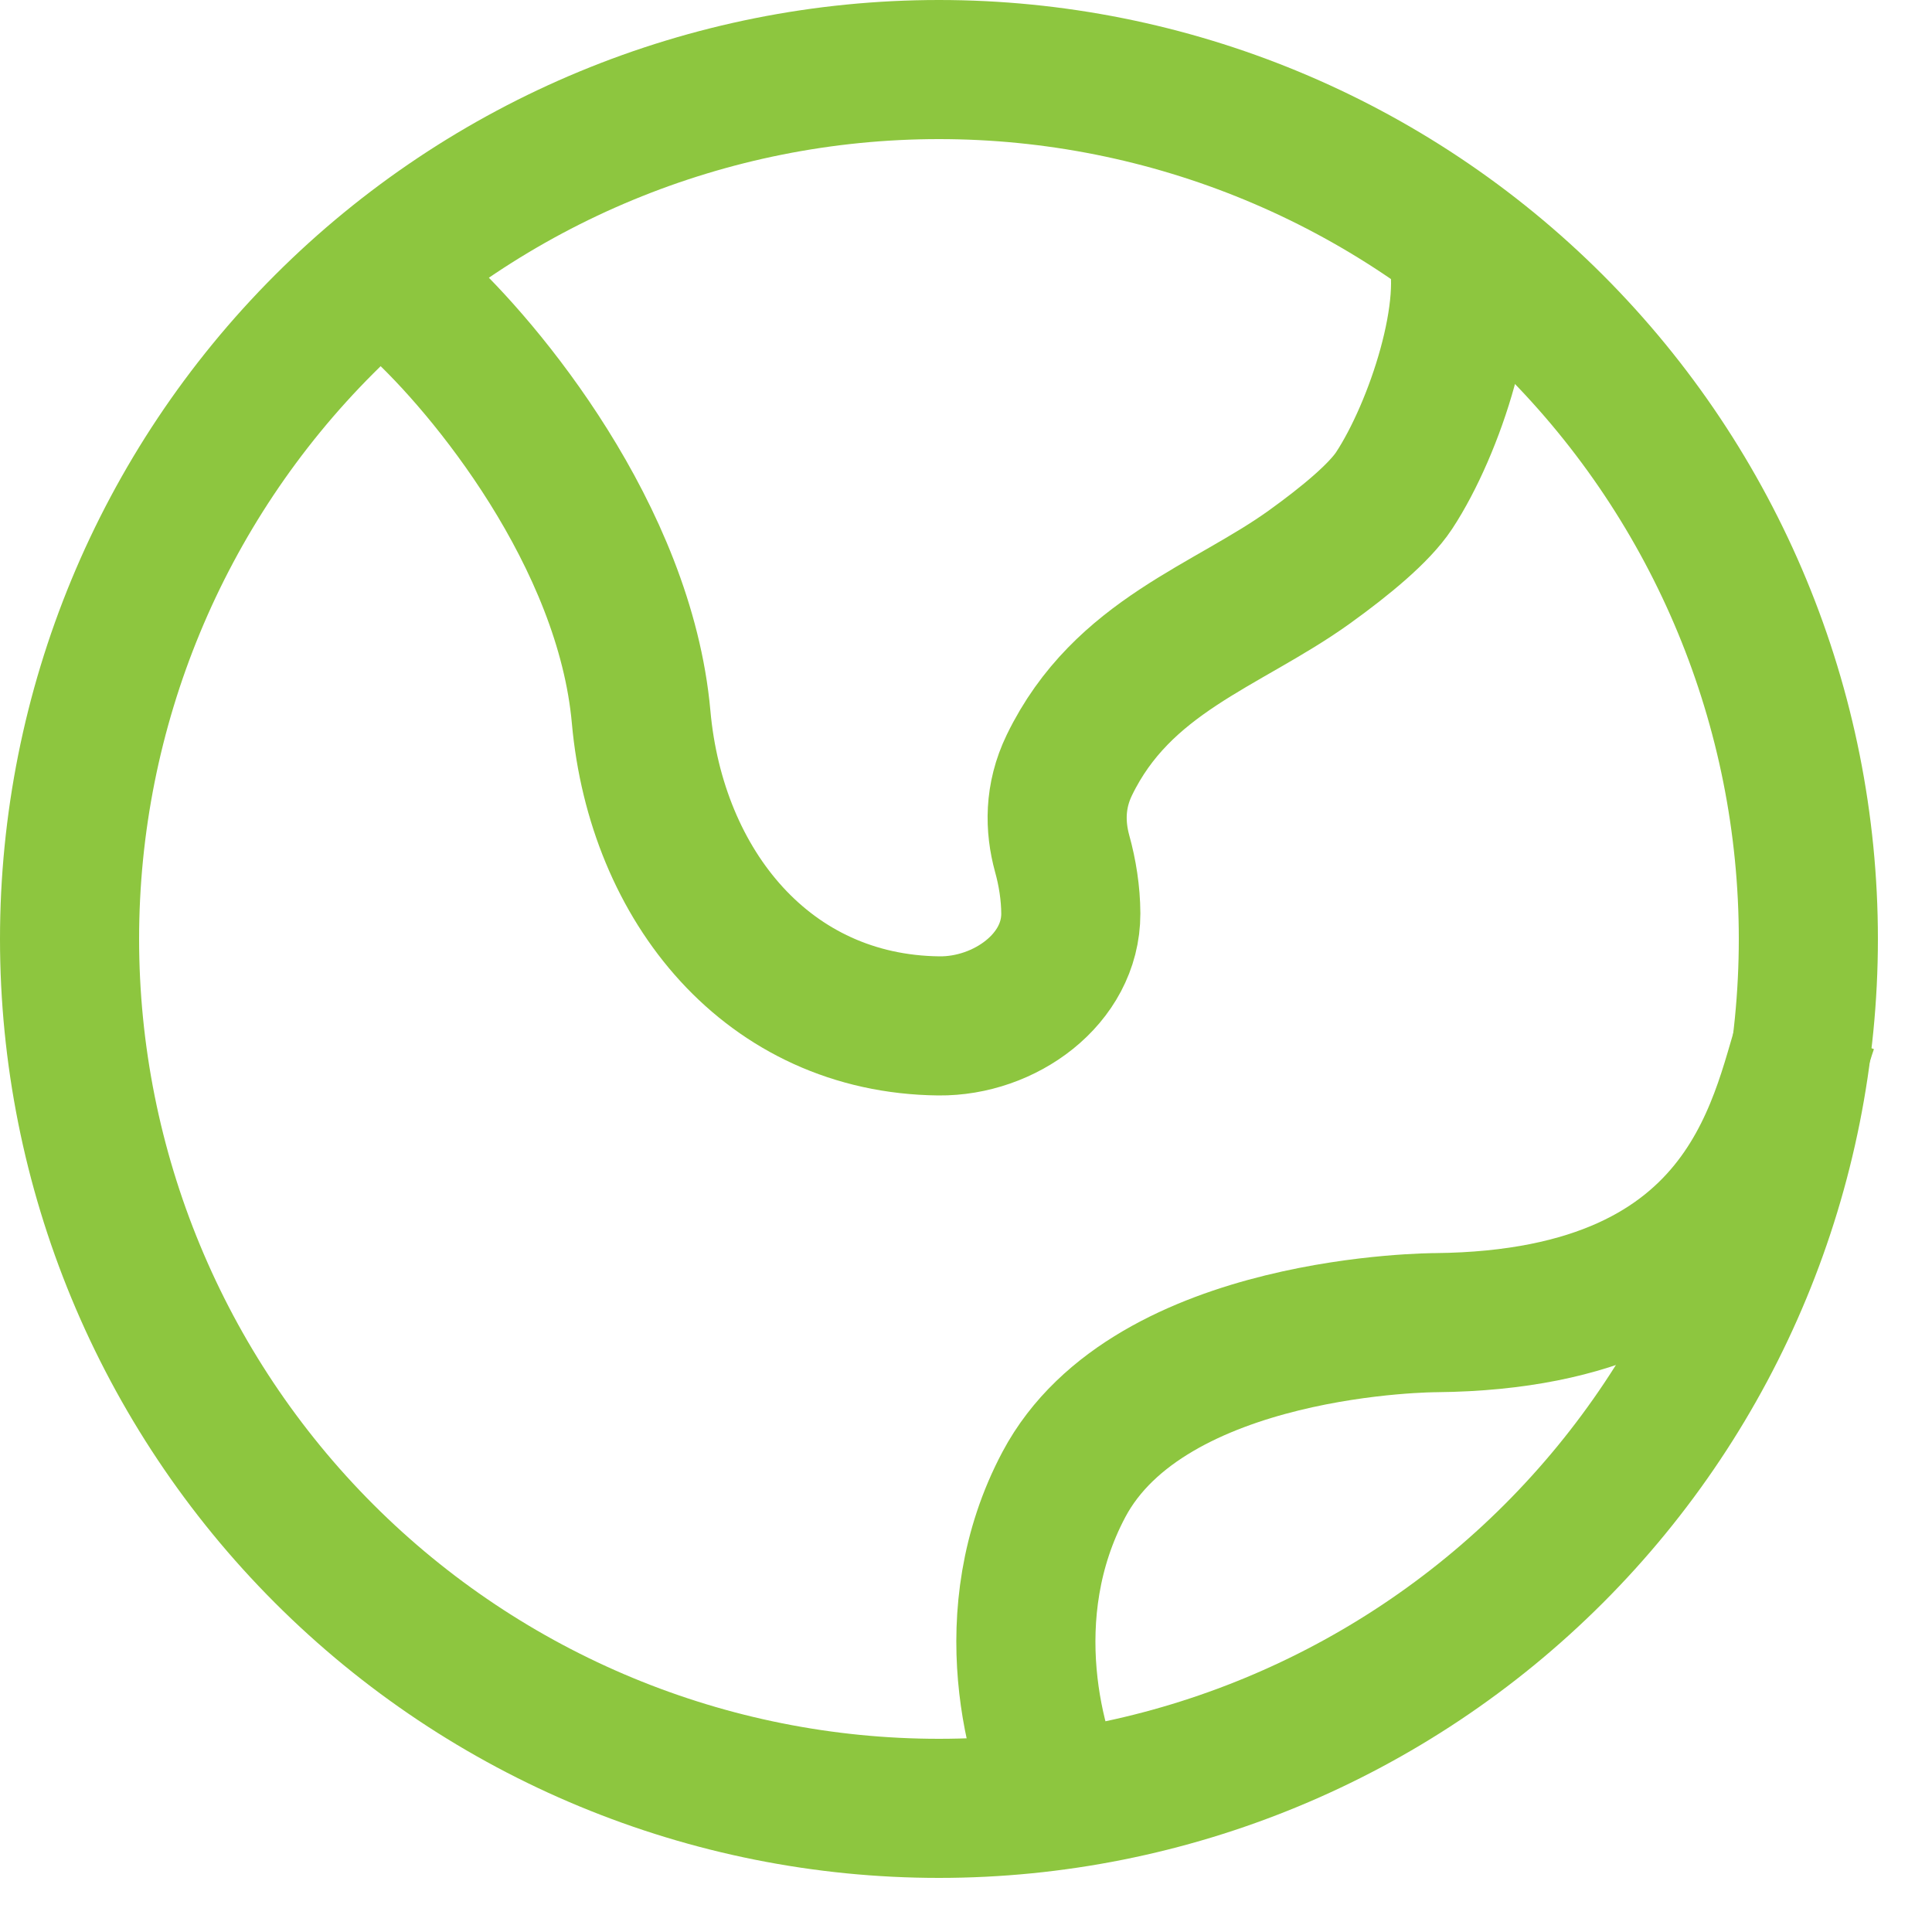
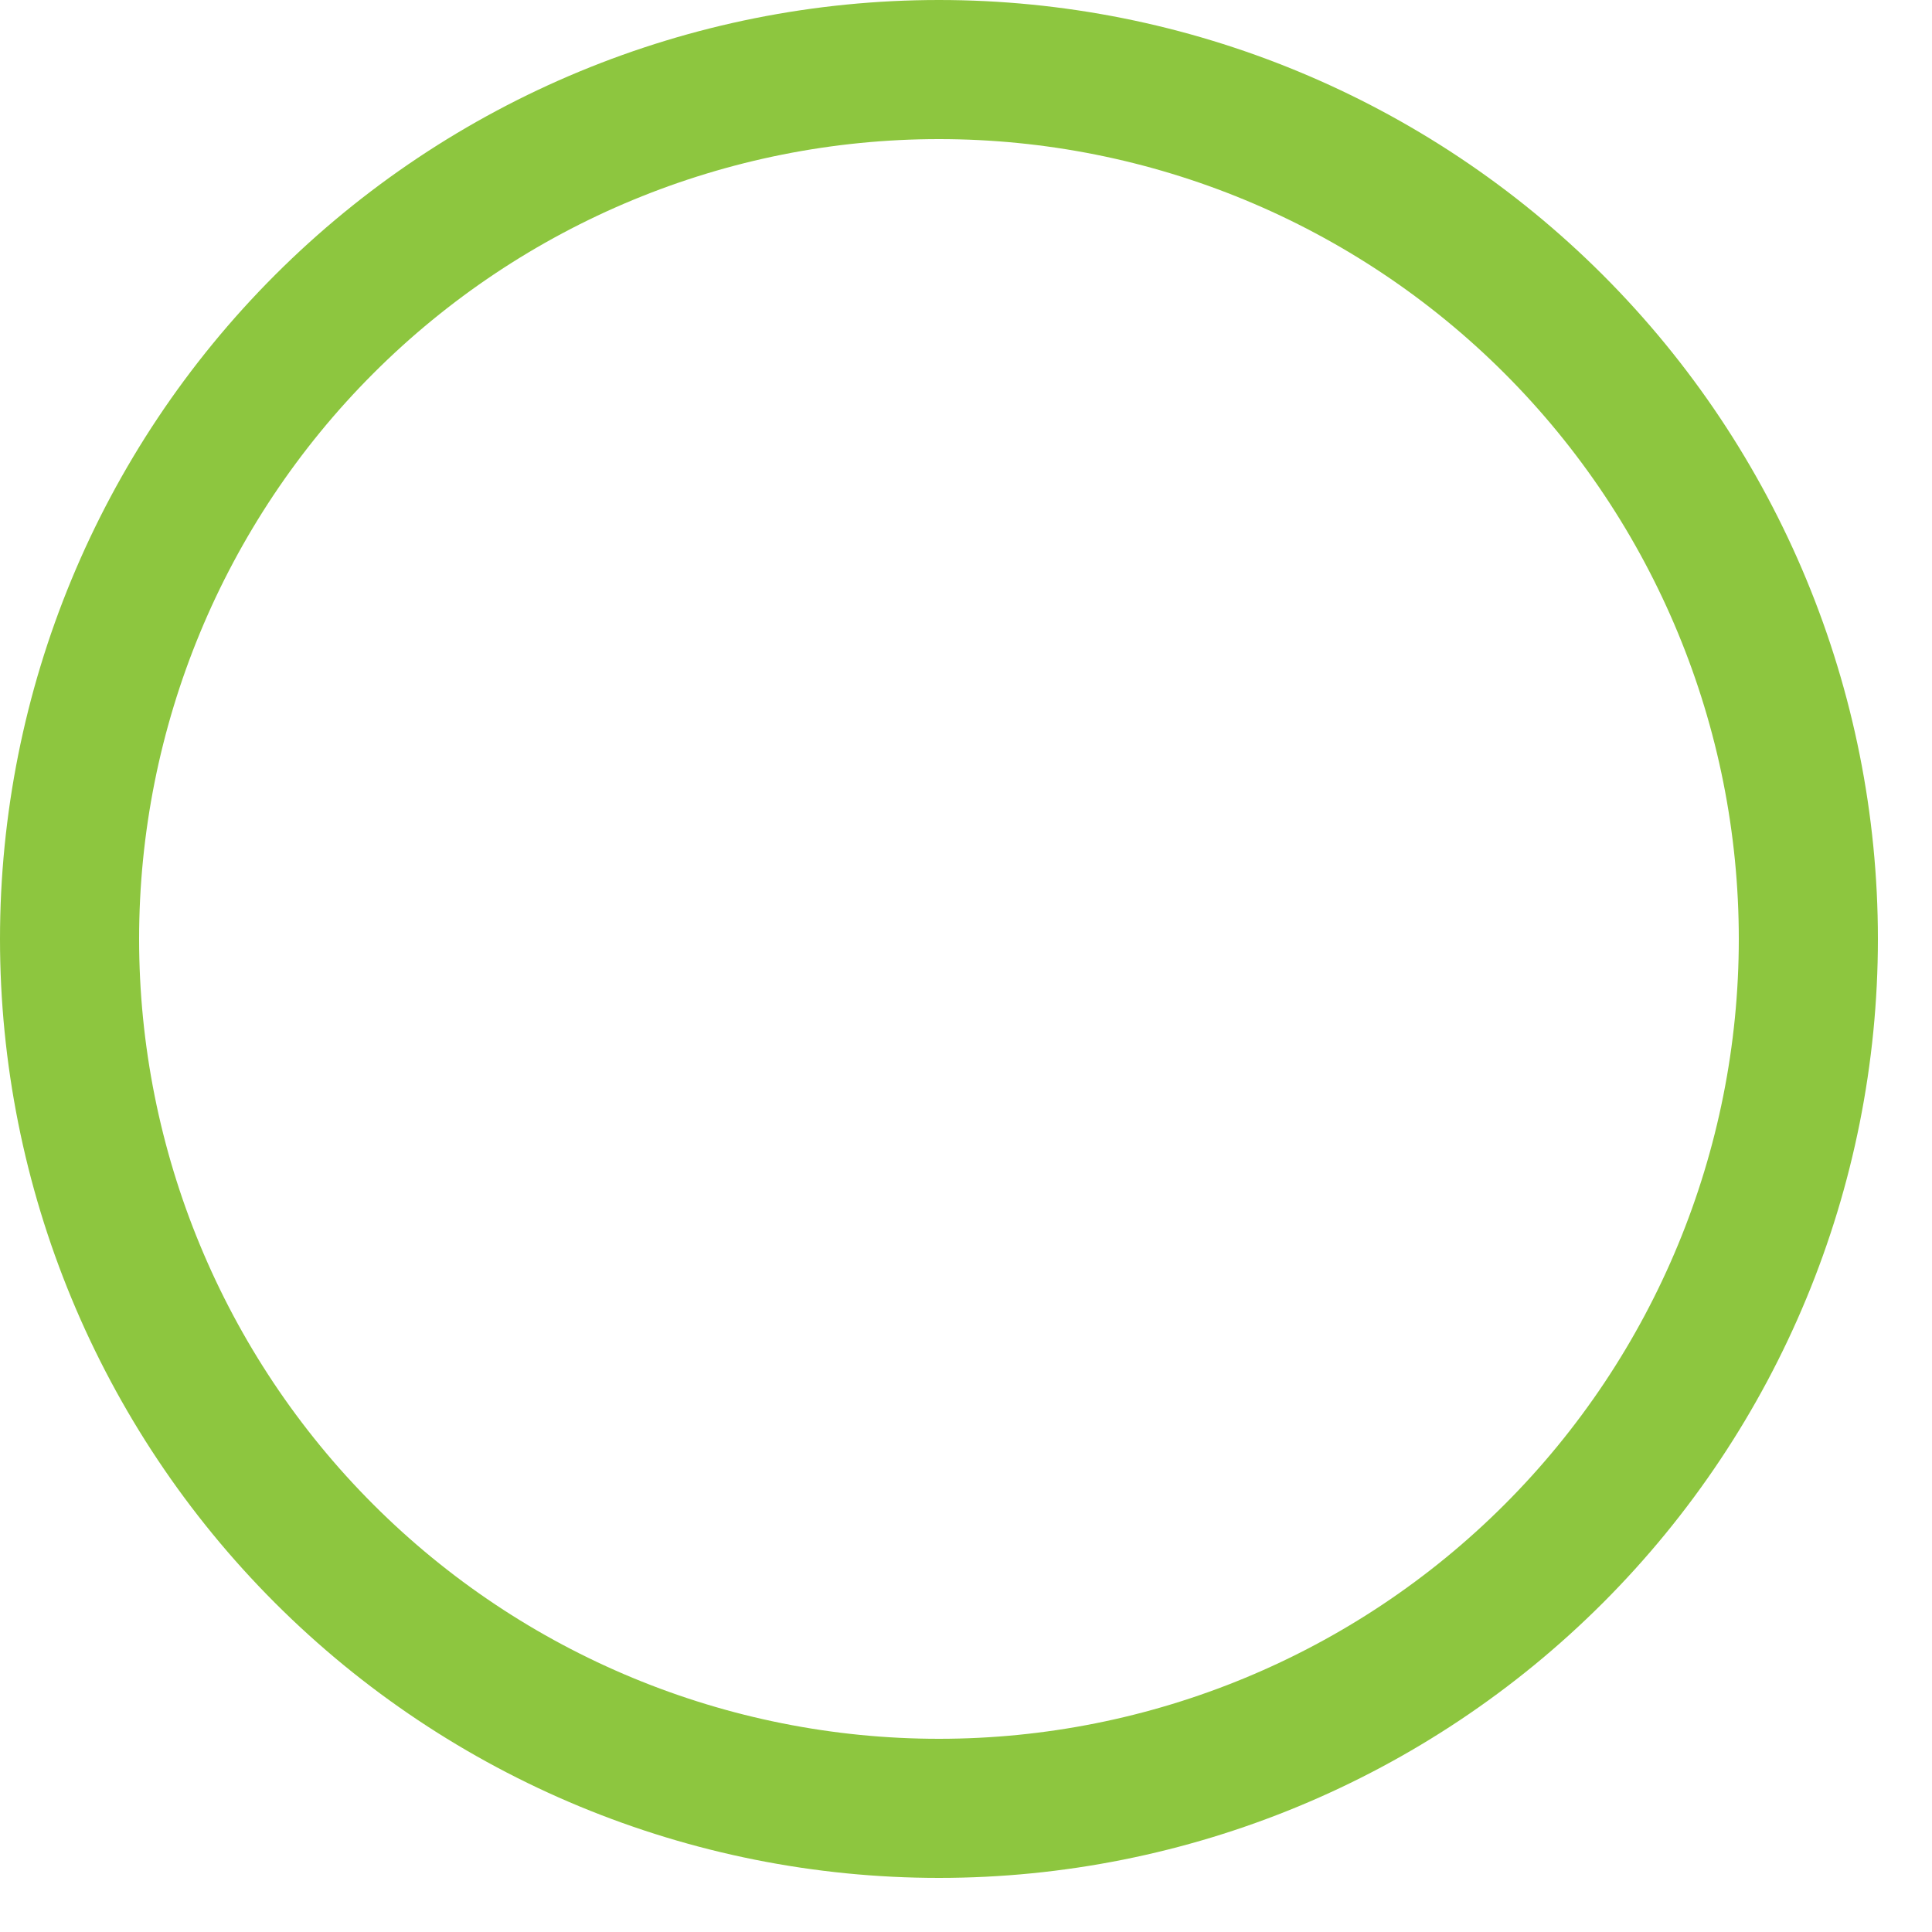
<svg xmlns="http://www.w3.org/2000/svg" width="20" height="20" viewBox="0 0 20 20" fill="none">
  <path d="M0.72 9.72C0.72 12.107 1.668 14.396 3.356 16.084C5.044 17.772 7.333 18.72 9.72 18.72C12.107 18.72 14.396 17.772 16.084 16.084C17.772 14.396 18.72 12.107 18.72 9.72C18.72 7.333 17.772 5.044 16.084 3.356C14.396 1.668 12.107 0.72 9.72 0.72C7.333 0.72 5.044 1.668 3.356 3.356C1.668 5.044 0.72 7.333 0.72 9.72Z" stroke="#8DC63F" stroke-width="1.44" />
-   <path d="M4.32 3.159C5.022 3.799 6.469 5.547 6.637 7.423C6.795 9.176 7.952 10.601 9.72 10.62C10.399 10.627 11.086 10.137 11.085 9.457C11.084 9.247 11.05 9.032 10.995 8.835C10.92 8.56 10.913 8.244 11.07 7.92C11.619 6.788 12.698 6.484 13.554 5.87C13.933 5.597 14.279 5.31 14.432 5.078C14.853 4.438 15.275 3.159 15.064 2.52" stroke="#8DC63F" stroke-width="1.44" />
-   <path d="M18.72 10.62C18.423 11.458 18.214 13.658 14.866 13.692C14.866 13.692 11.902 13.692 11.013 15.368C10.301 16.709 10.716 18.161 11.013 18.72" stroke="#8DC63F" stroke-width="1.44" />
</svg>